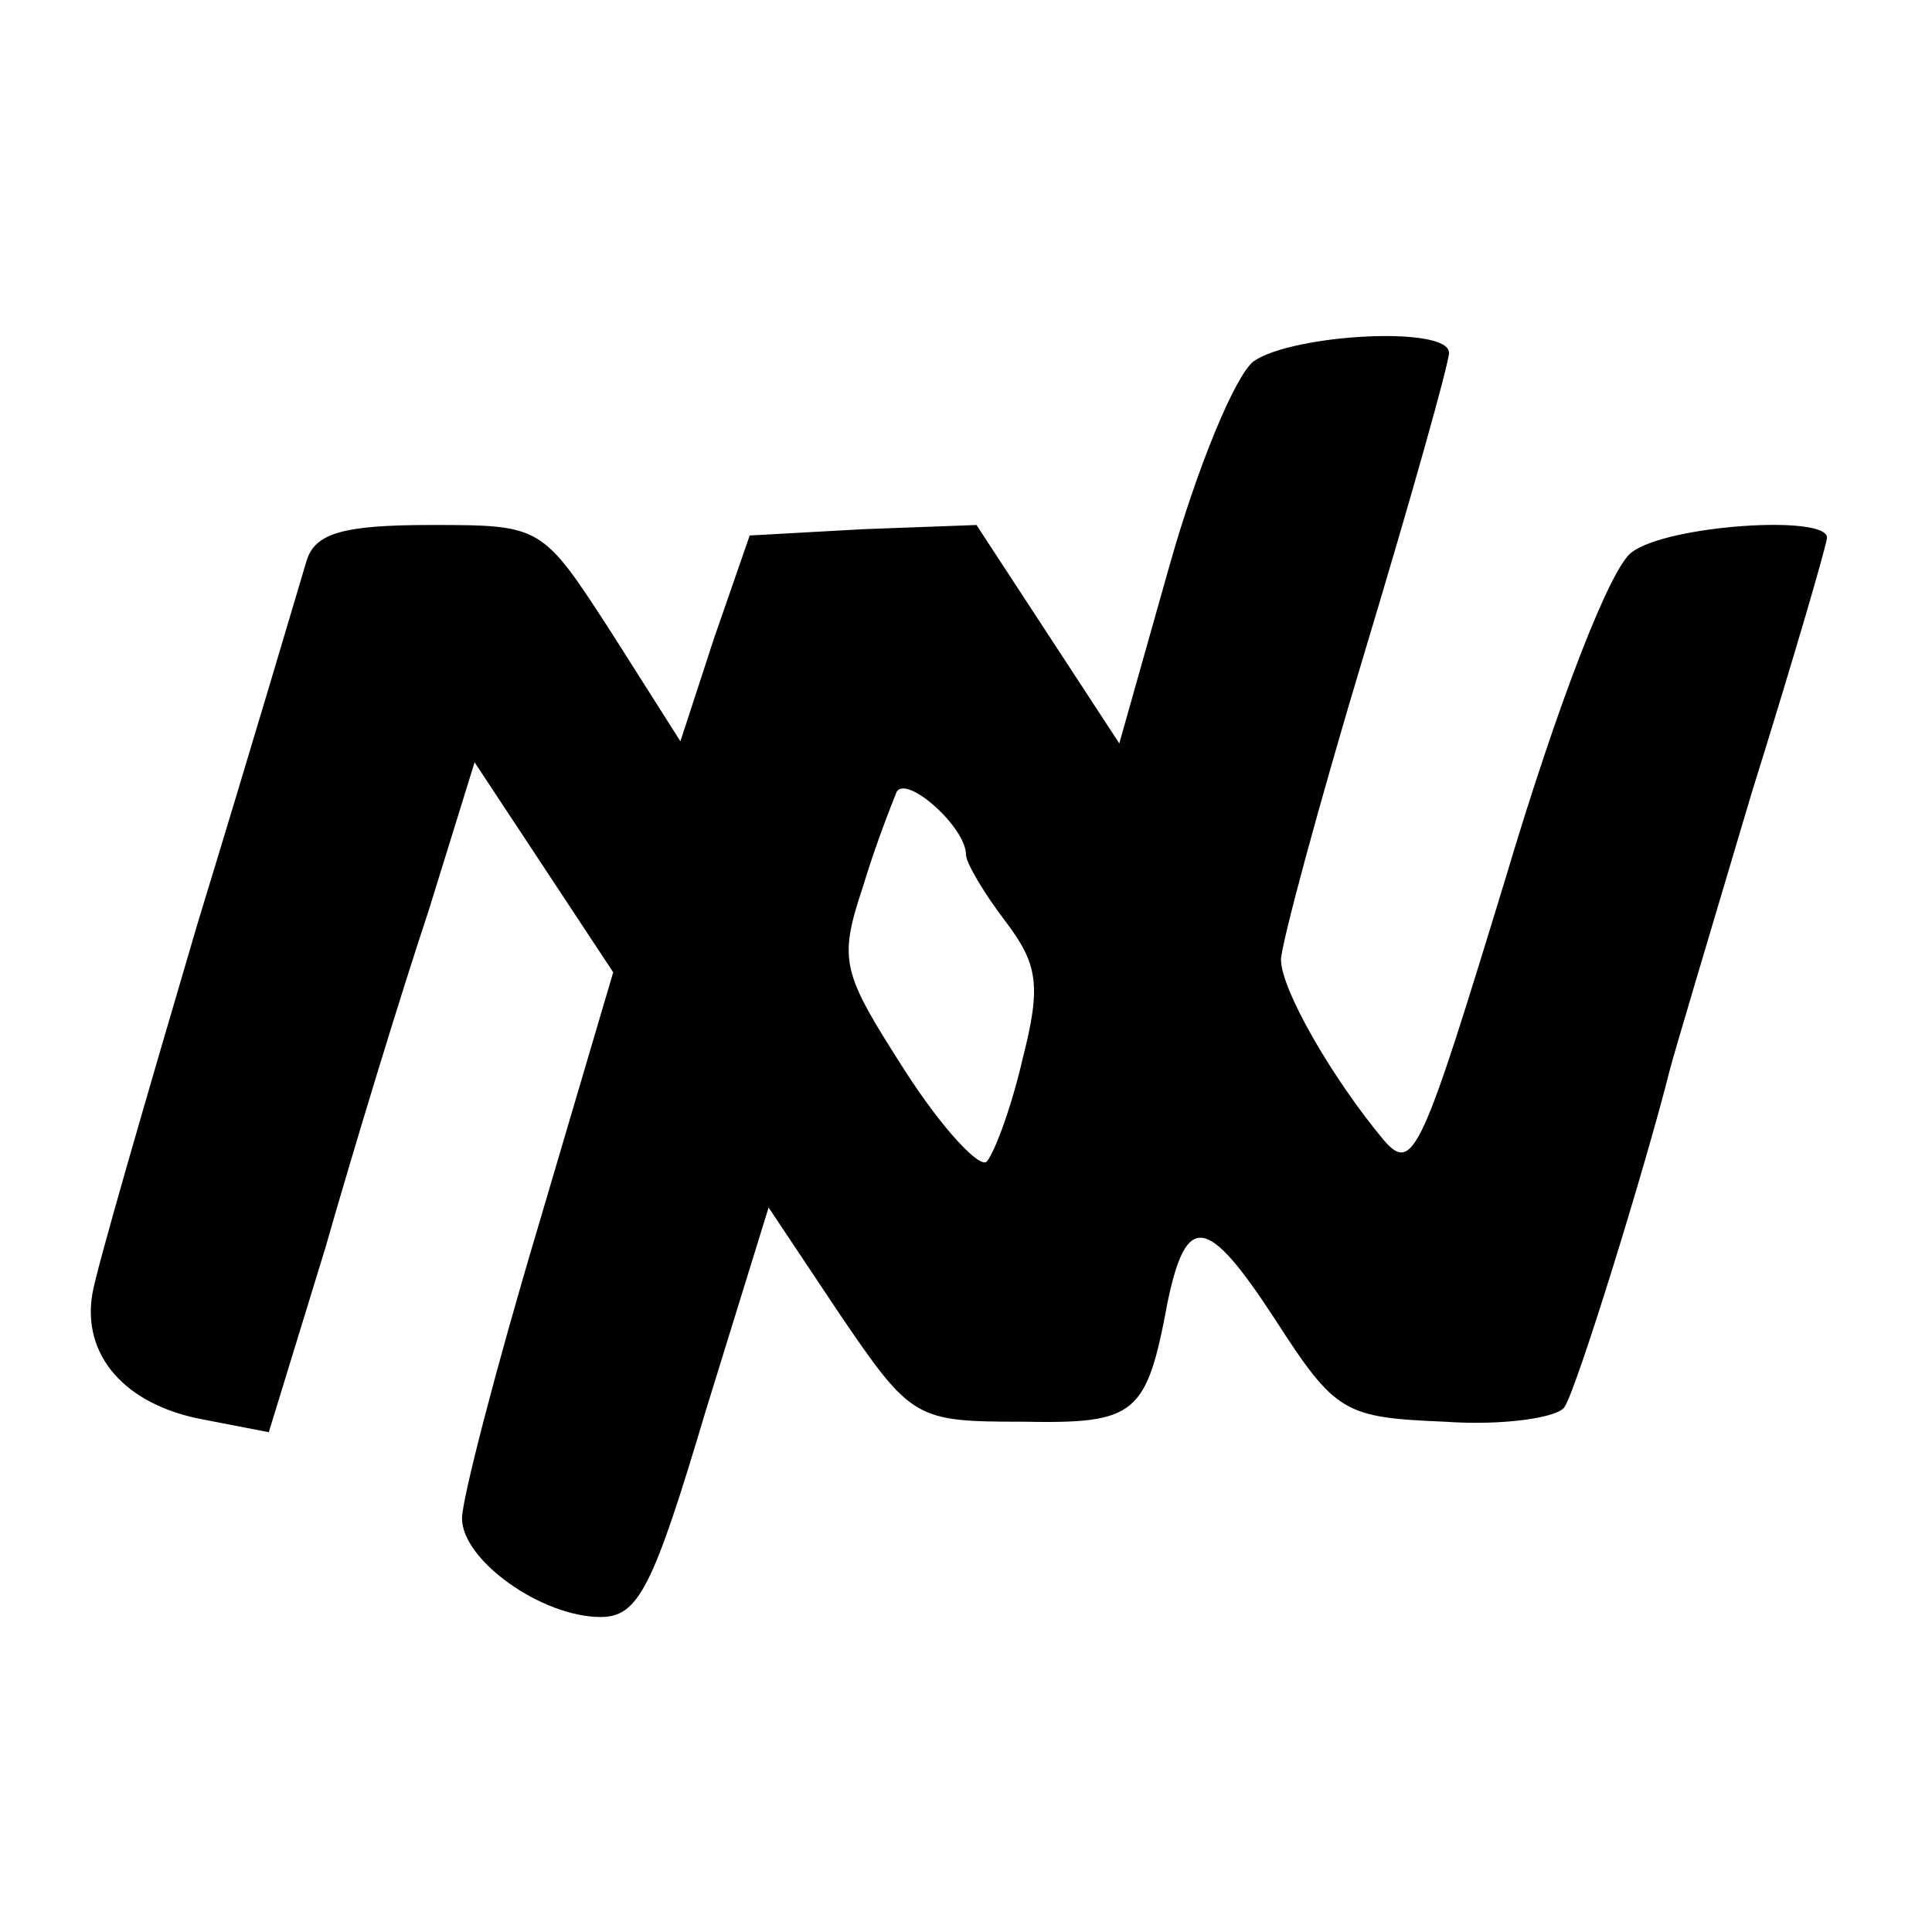
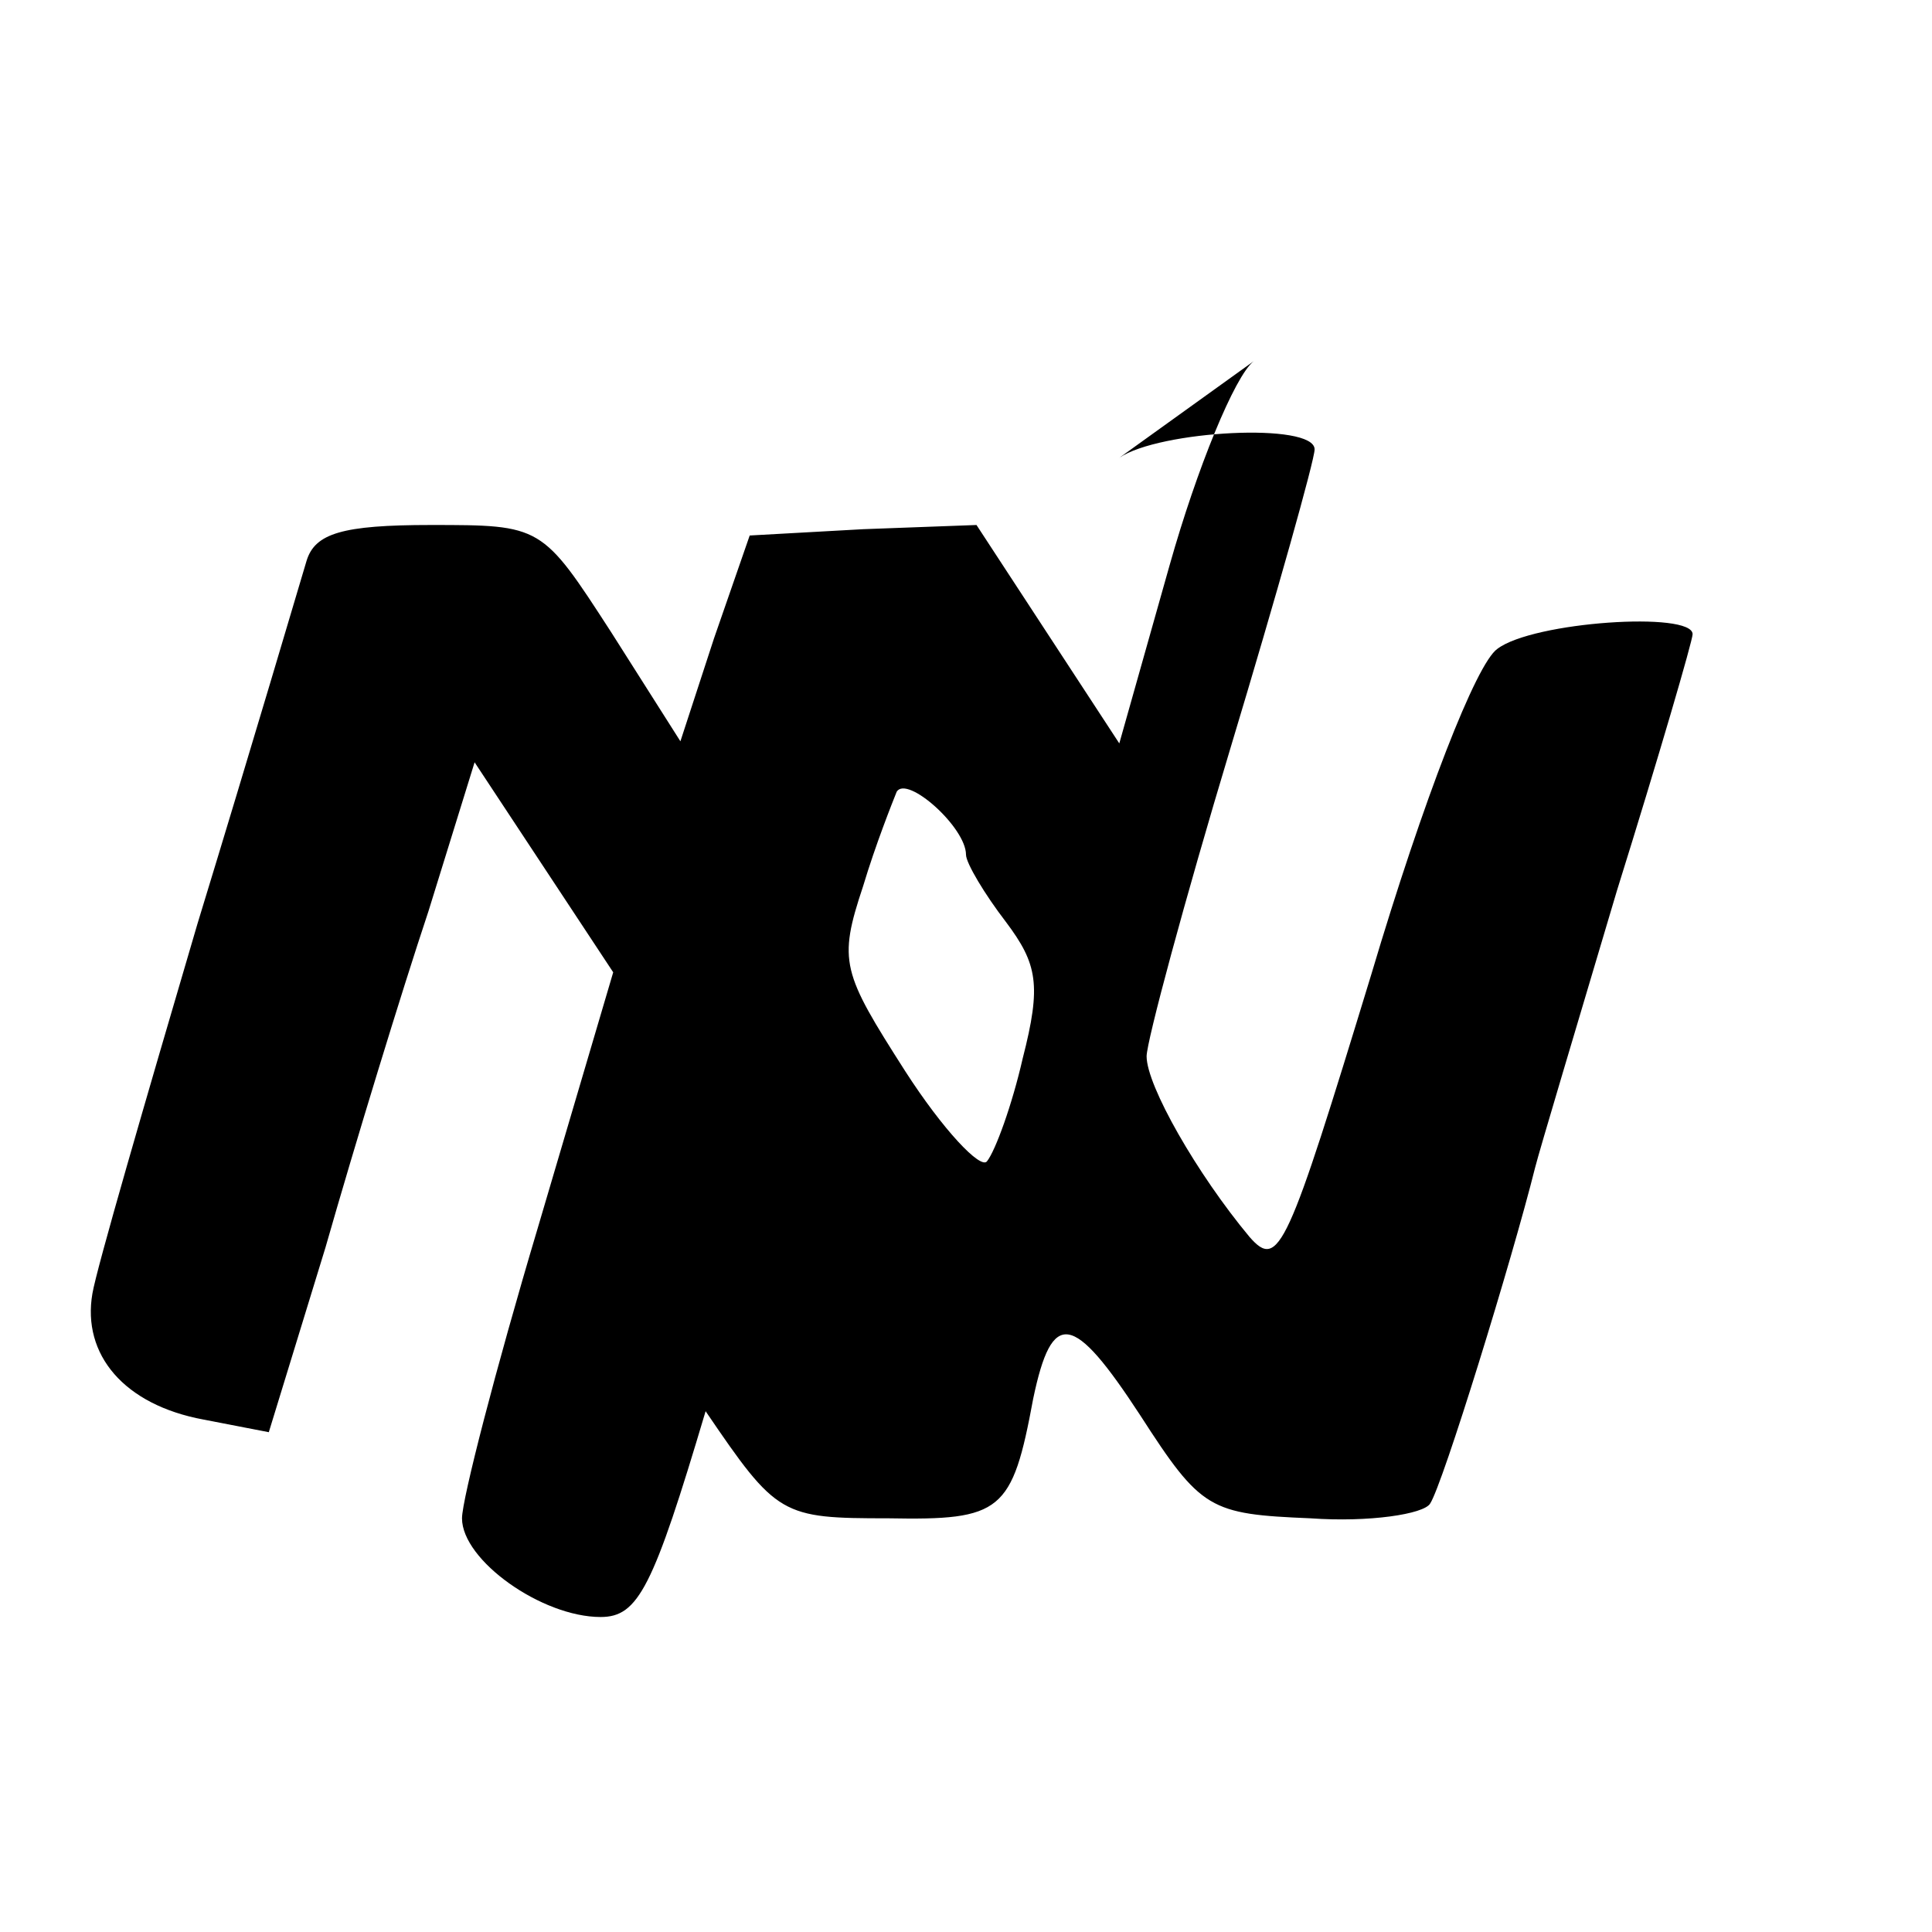
<svg xmlns="http://www.w3.org/2000/svg" version="1.0" width="92pt" height="92pt" viewBox="0 0 92 92" preserveAspectRatio="xMidYMid meet">
  <g transform="translate(0,92) scale(0.1,-0.1)" fill="#000000" stroke="none">
-     <path d="M597 748 c-9 -7 -27 -51 -40 -97 l-24 -85 -34 52 -34 52 -54 -2 -54 -3 -17 -49 -16 -49 -33 52 c-33 51 -33 51 -86 51 -42 0 -55 -4 -59 -17 -3 -10 -26 -88 -52 -173 -25 -85 -48 -164 -50 -176 -5 -29 15 -53 53 -60 l31 -6 27 88 c14 49 36 121 49 160 l22 71 33 -50 33 -50 -36 -122 c-20 -67 -36 -129 -36 -138 0 -20 38 -47 66 -47 18 0 25 14 50 98 l30 97 34 -51 c34 -50 36 -51 87 -51 54 -1 59 3 69 57 9 43 19 41 51 -8 29 -45 33 -47 81 -49 28 -2 54 2 57 7 6 9 39 116 50 160 2 8 20 68 39 132 20 64 36 119 36 122 0 11 -76 6 -93 -7 -10 -7 -35 -71 -60 -155 -40 -131 -44 -141 -58 -125 -25 30 -49 72 -49 86 0 7 18 74 40 147 22 73 40 137 40 142 0 13 -74 9 -93 -4z m-137 -235 c0 -4 9 -19 19 -32 15 -20 17 -30 8 -65 -5 -22 -13 -44 -17 -49 -3 -4 -21 15 -39 43 -30 47 -32 52 -20 88 6 20 14 40 16 45 5 8 33 -17 33 -30z" />
+     <path d="M597 748 c-9 -7 -27 -51 -40 -97 l-24 -85 -34 52 -34 52 -54 -2 -54 -3 -17 -49 -16 -49 -33 52 c-33 51 -33 51 -86 51 -42 0 -55 -4 -59 -17 -3 -10 -26 -88 -52 -173 -25 -85 -48 -164 -50 -176 -5 -29 15 -53 53 -60 l31 -6 27 88 c14 49 36 121 49 160 l22 71 33 -50 33 -50 -36 -122 c-20 -67 -36 -129 -36 -138 0 -20 38 -47 66 -47 18 0 25 14 50 98 c34 -50 36 -51 87 -51 54 -1 59 3 69 57 9 43 19 41 51 -8 29 -45 33 -47 81 -49 28 -2 54 2 57 7 6 9 39 116 50 160 2 8 20 68 39 132 20 64 36 119 36 122 0 11 -76 6 -93 -7 -10 -7 -35 -71 -60 -155 -40 -131 -44 -141 -58 -125 -25 30 -49 72 -49 86 0 7 18 74 40 147 22 73 40 137 40 142 0 13 -74 9 -93 -4z m-137 -235 c0 -4 9 -19 19 -32 15 -20 17 -30 8 -65 -5 -22 -13 -44 -17 -49 -3 -4 -21 15 -39 43 -30 47 -32 52 -20 88 6 20 14 40 16 45 5 8 33 -17 33 -30z" />
  </g>
</svg>